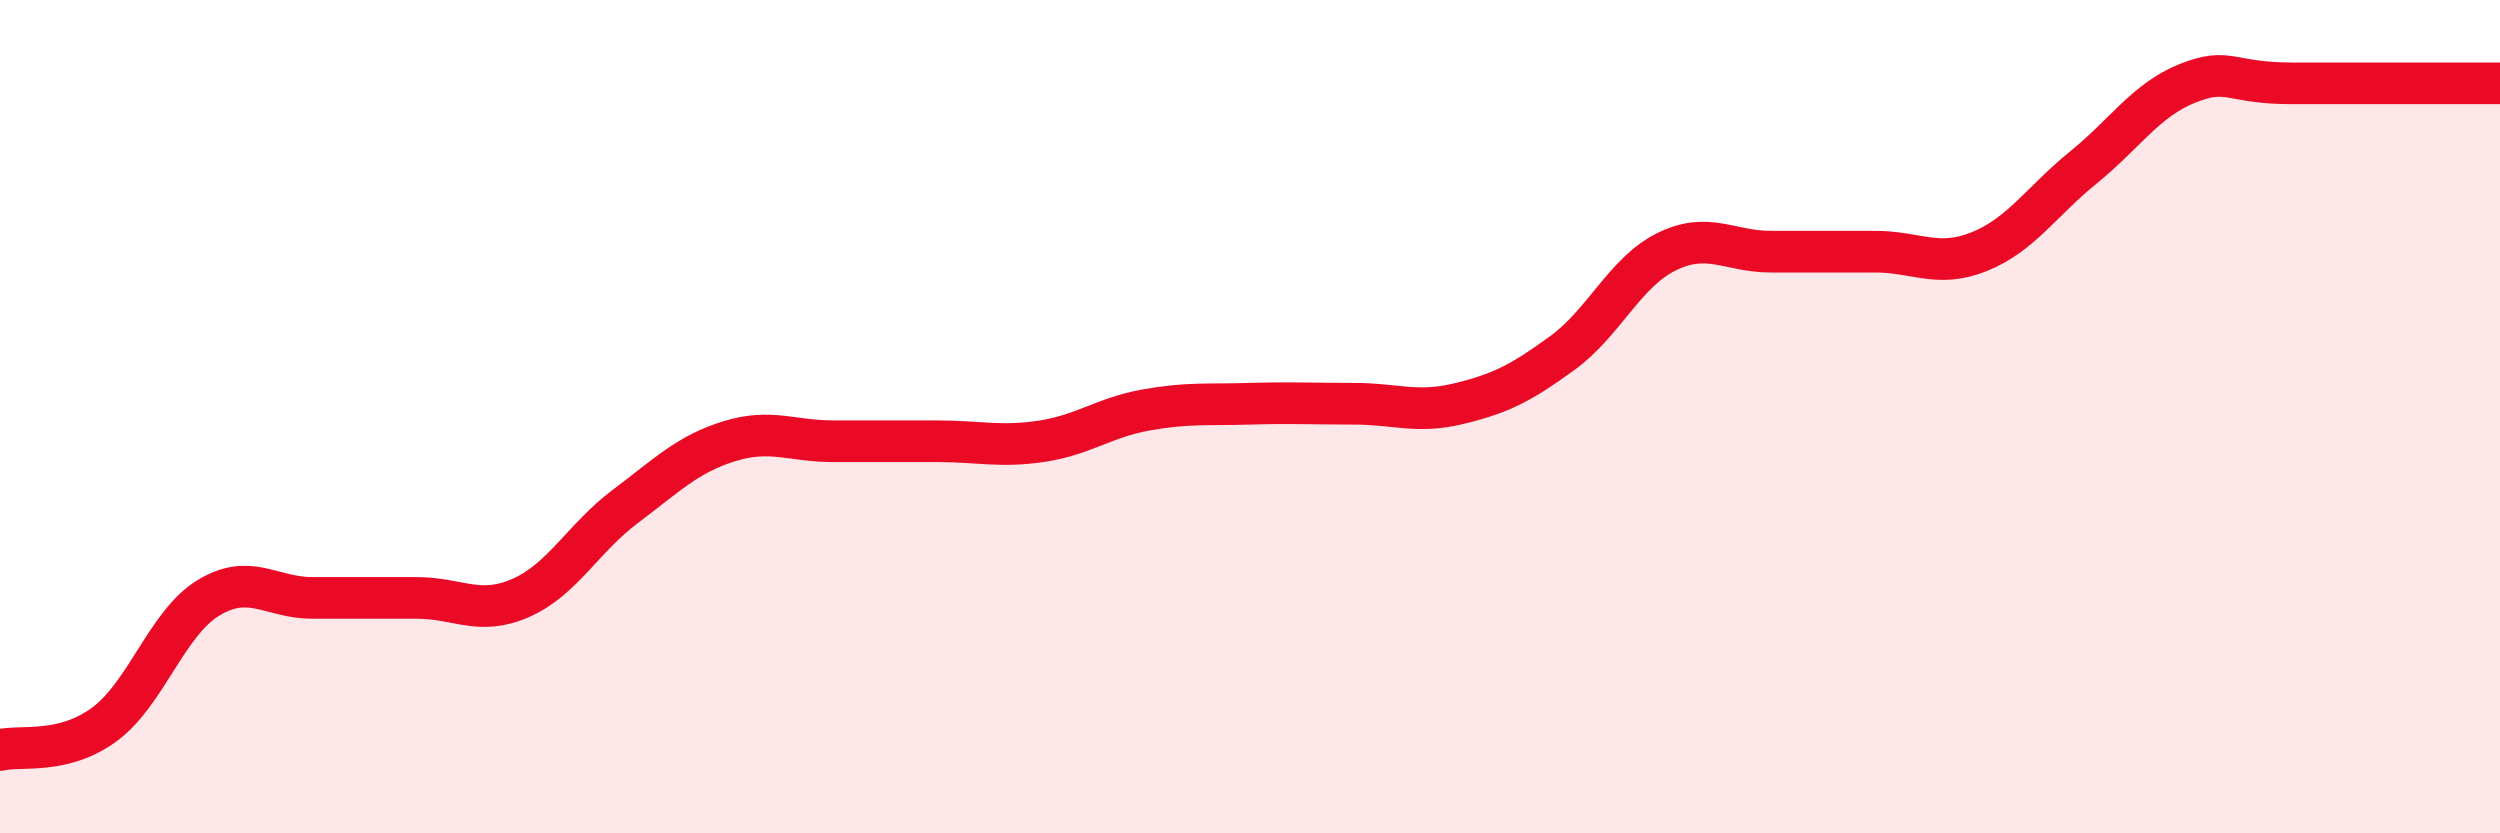
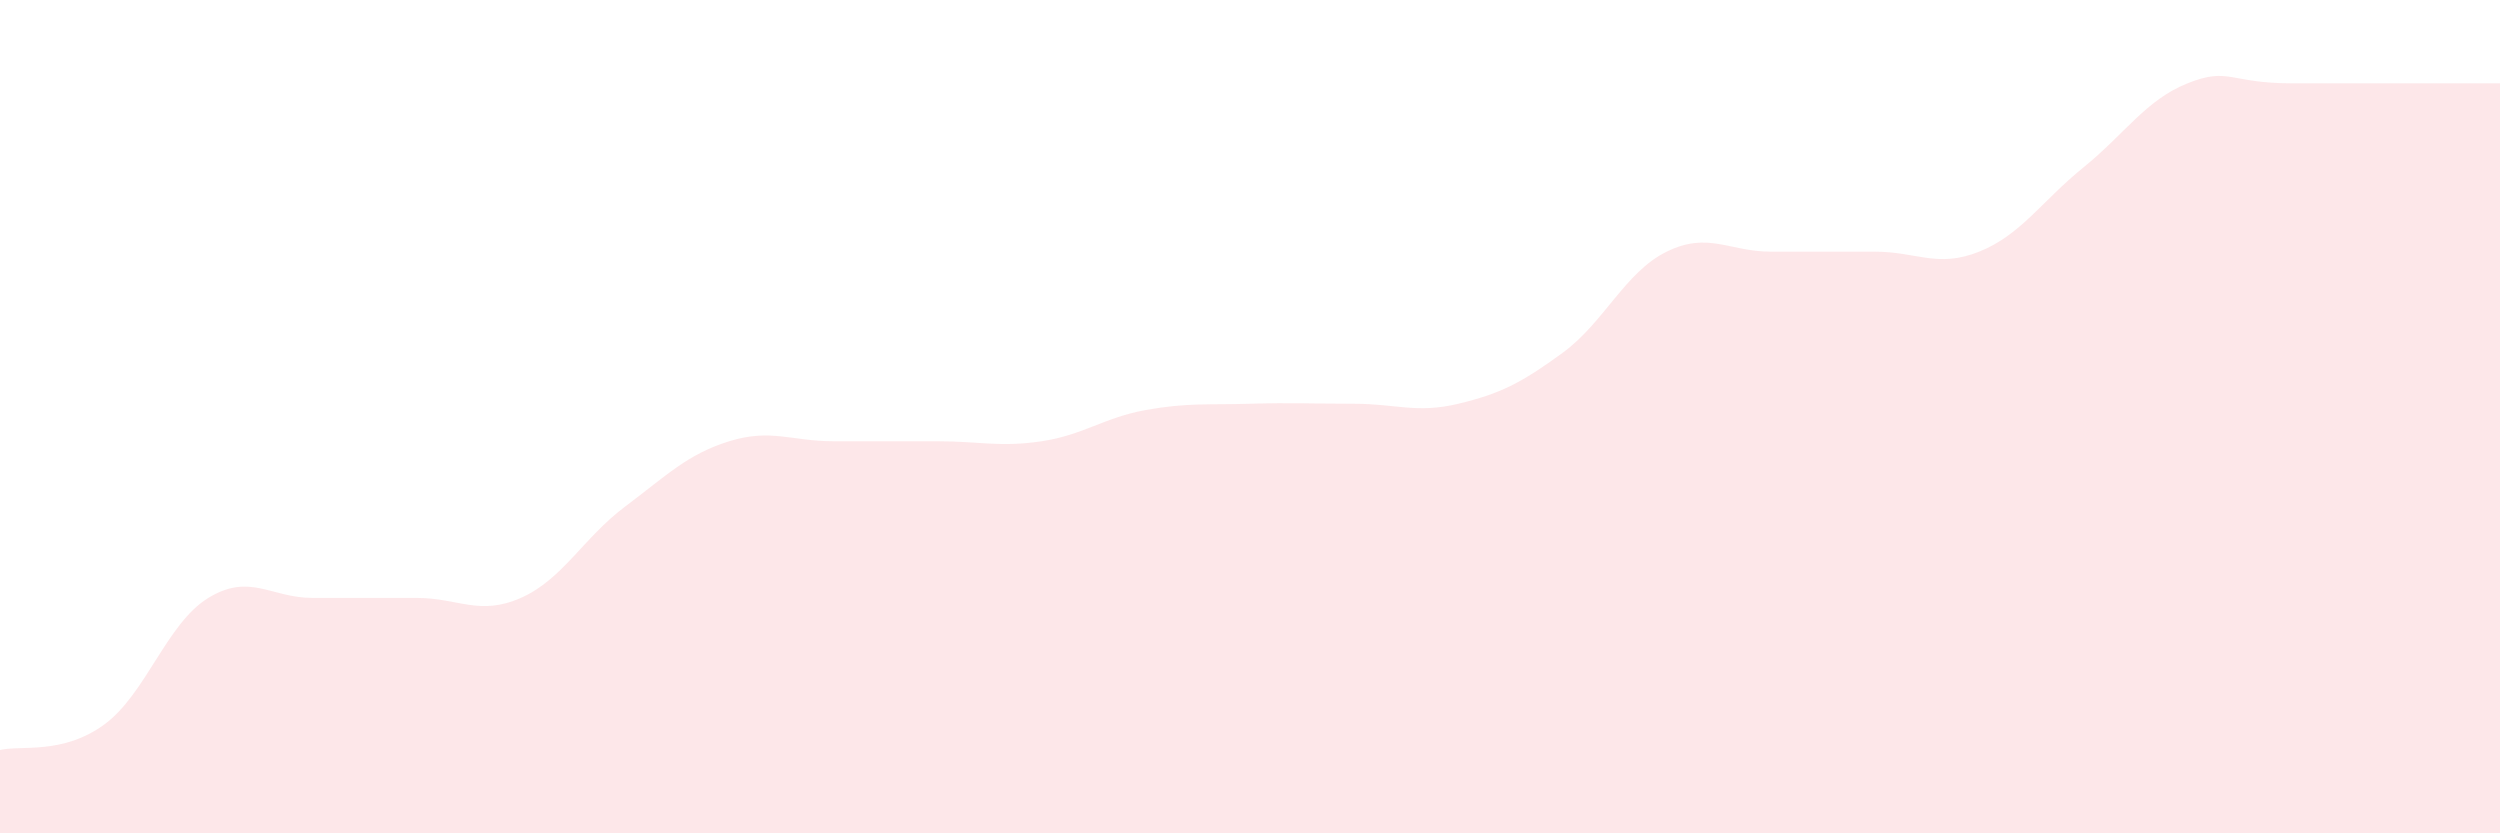
<svg xmlns="http://www.w3.org/2000/svg" width="60" height="20" viewBox="0 0 60 20">
  <path d="M 0,18 C 0.5,17.88 1.5,18.12 2.5,17.39 C 3.5,16.66 4,14.96 5,14.35 C 6,13.74 6.5,14.35 7.5,14.35 C 8.5,14.35 9,14.35 10,14.35 C 11,14.35 11.5,14.79 12.5,14.35 C 13.5,13.91 14,12.91 15,12.16 C 16,11.41 16.5,10.9 17.5,10.59 C 18.5,10.28 19,10.59 20,10.59 C 21,10.59 21.5,10.59 22.5,10.59 C 23.5,10.59 24,10.74 25,10.59 C 26,10.44 26.5,10.02 27.5,9.84 C 28.5,9.66 29,9.72 30,9.69 C 31,9.66 31.5,9.69 32.5,9.69 C 33.5,9.69 34,9.93 35,9.69 C 36,9.45 36.5,9.2 37.5,8.47 C 38.5,7.74 39,6.53 40,6.04 C 41,5.55 41.5,6.04 42.5,6.04 C 43.5,6.04 44,6.04 45,6.04 C 46,6.04 46.5,6.44 47.5,6.04 C 48.5,5.64 49,4.83 50,4.02 C 51,3.21 51.5,2.4 52.5,2 C 53.5,1.6 53.5,2 55,2 C 56.5,2 59,2 60,2L60 20L0 20Z" fill="#EB0A25" opacity="0.1" stroke-linecap="round" stroke-linejoin="round" />
-   <path d="M 0,18 C 0.5,17.88 1.5,18.12 2.5,17.39 C 3.5,16.66 4,14.96 5,14.35 C 6,13.74 6.5,14.35 7.5,14.35 C 8.5,14.35 9,14.35 10,14.35 C 11,14.35 11.5,14.79 12.5,14.35 C 13.5,13.91 14,12.91 15,12.16 C 16,11.41 16.5,10.9 17.5,10.59 C 18.5,10.28 19,10.59 20,10.59 C 21,10.59 21.5,10.59 22.5,10.59 C 23.5,10.59 24,10.74 25,10.59 C 26,10.44 26.5,10.02 27.5,9.84 C 28.5,9.66 29,9.72 30,9.69 C 31,9.66 31.5,9.69 32.5,9.69 C 33.5,9.69 34,9.93 35,9.69 C 36,9.45 36.5,9.2 37.5,8.47 C 38.5,7.74 39,6.53 40,6.04 C 41,5.55 41.5,6.04 42.5,6.04 C 43.5,6.04 44,6.04 45,6.04 C 46,6.04 46.5,6.44 47.5,6.04 C 48.5,5.64 49,4.83 50,4.02 C 51,3.21 51.5,2.4 52.5,2 C 53.5,1.6 53.5,2 55,2 C 56.5,2 59,2 60,2" stroke="#EB0A25" stroke-width="1" fill="none" stroke-linecap="round" stroke-linejoin="round" />
</svg>